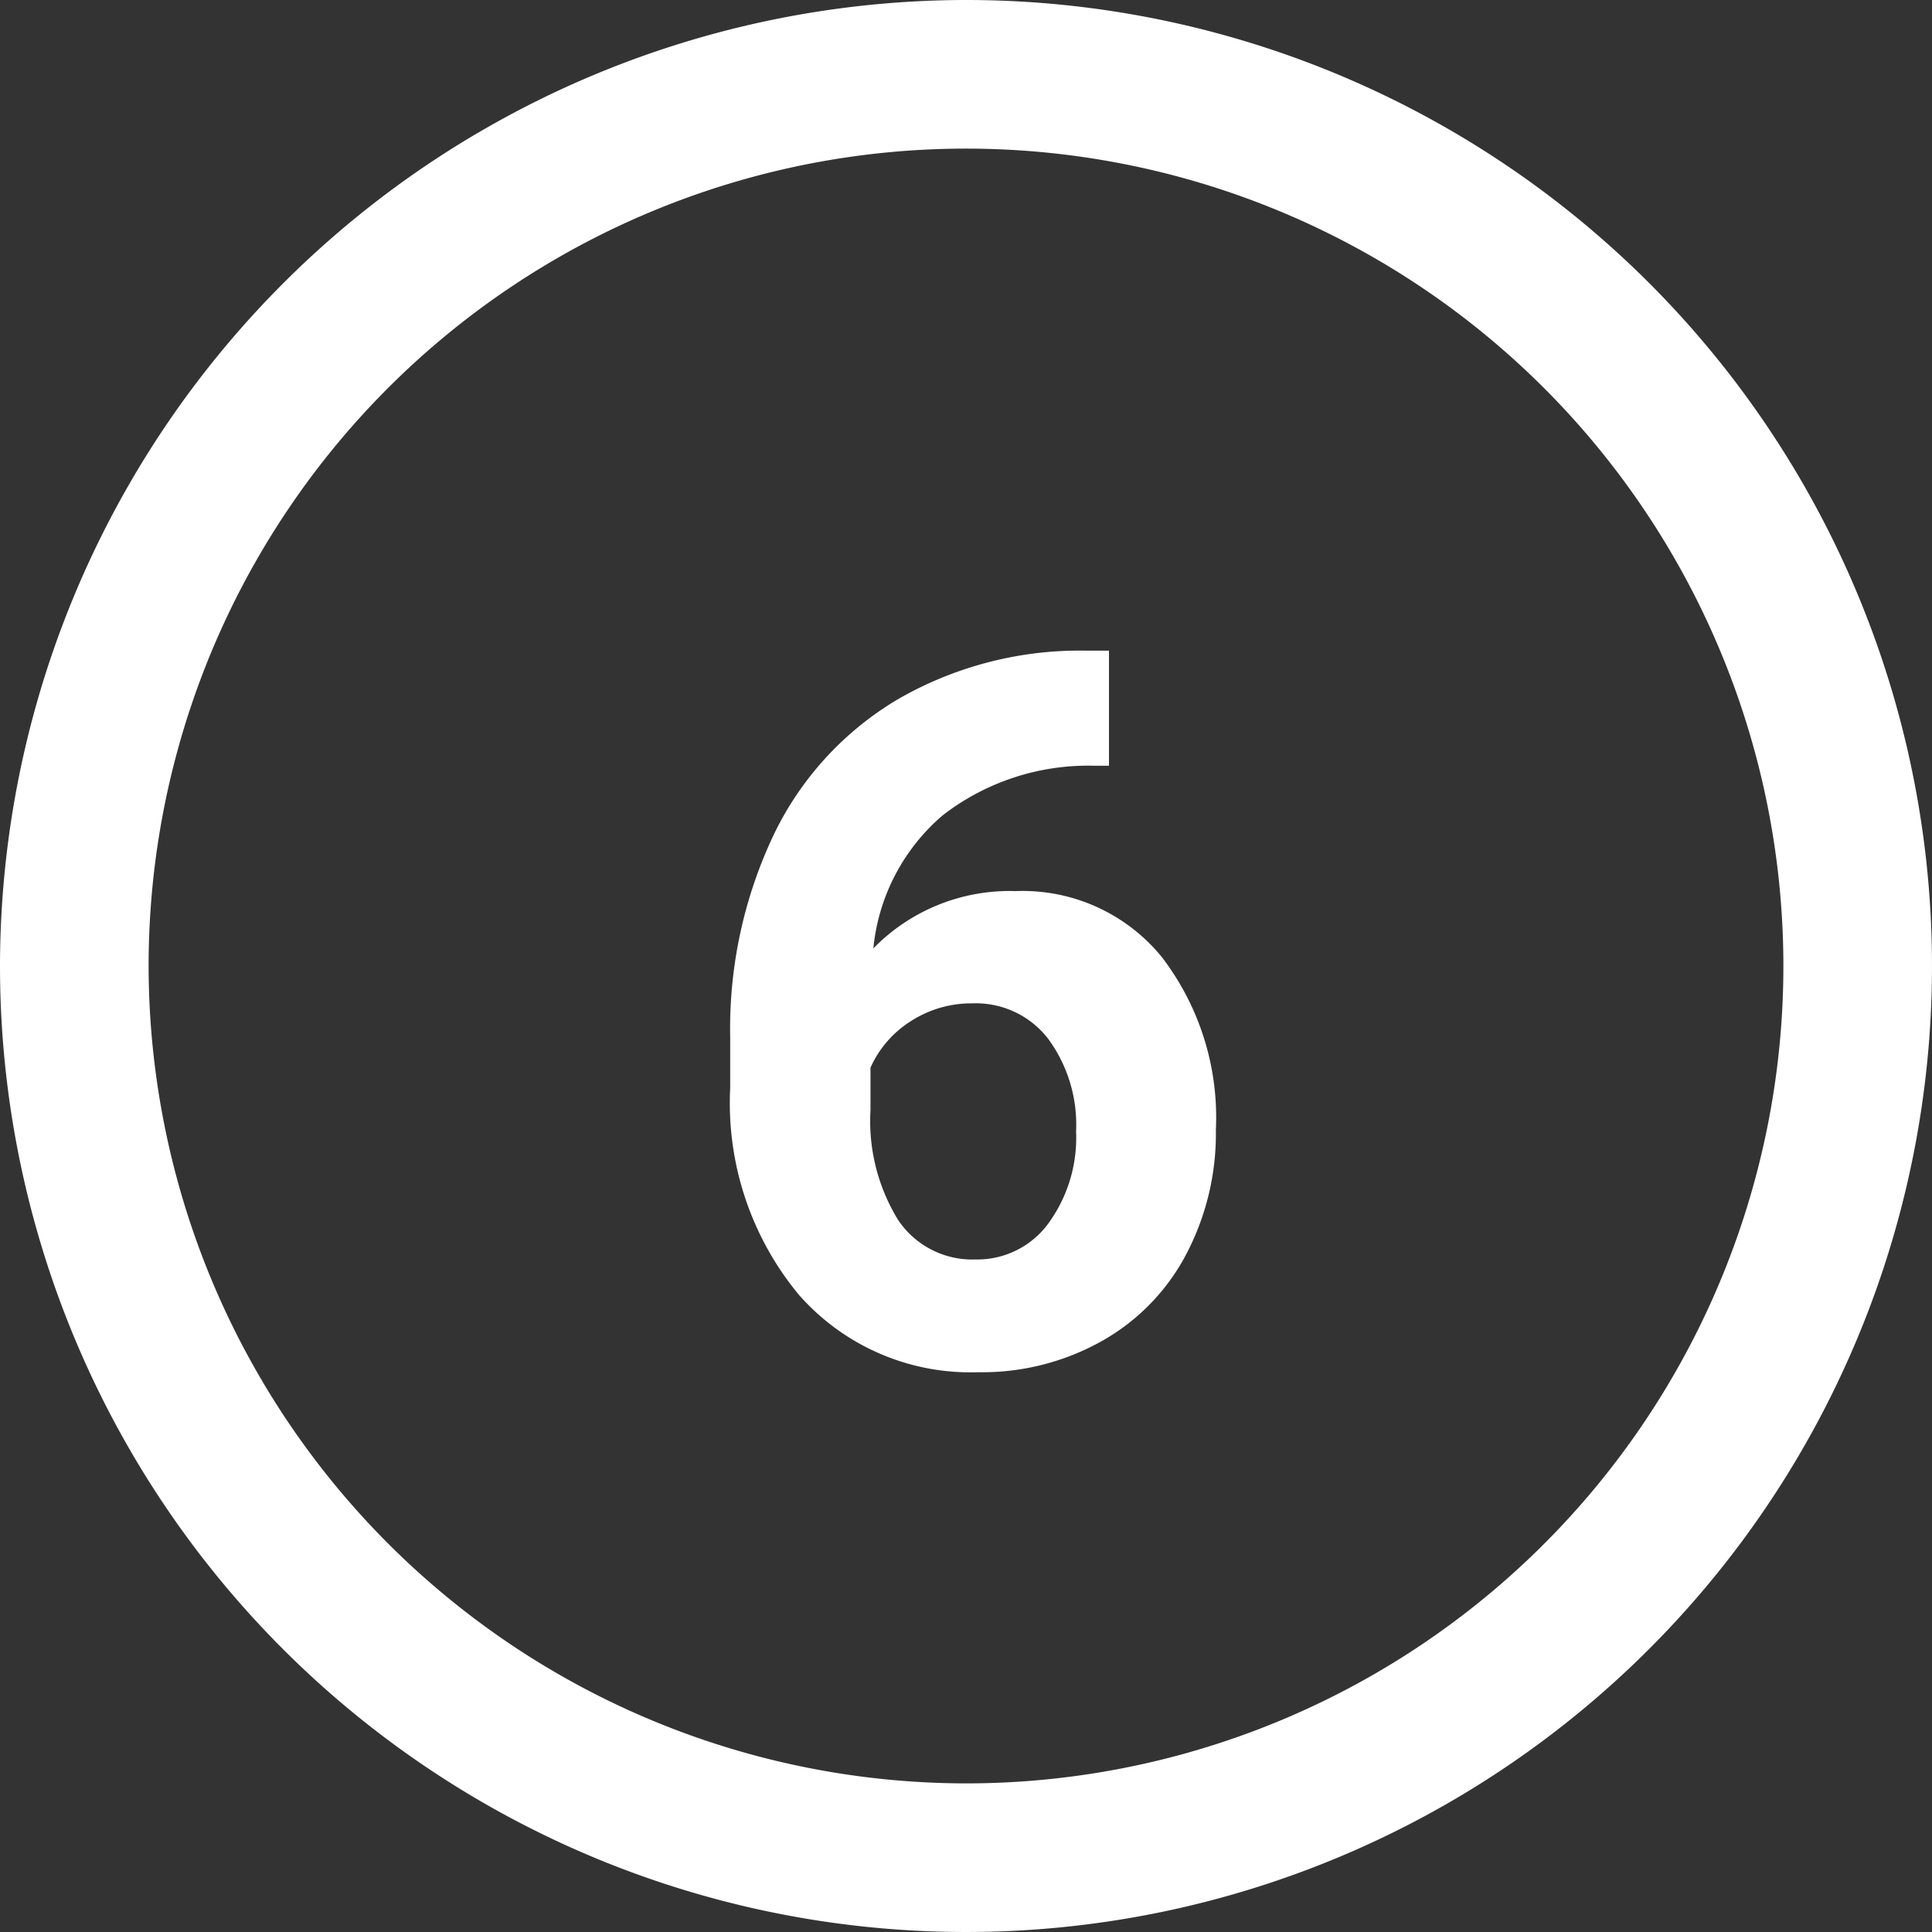
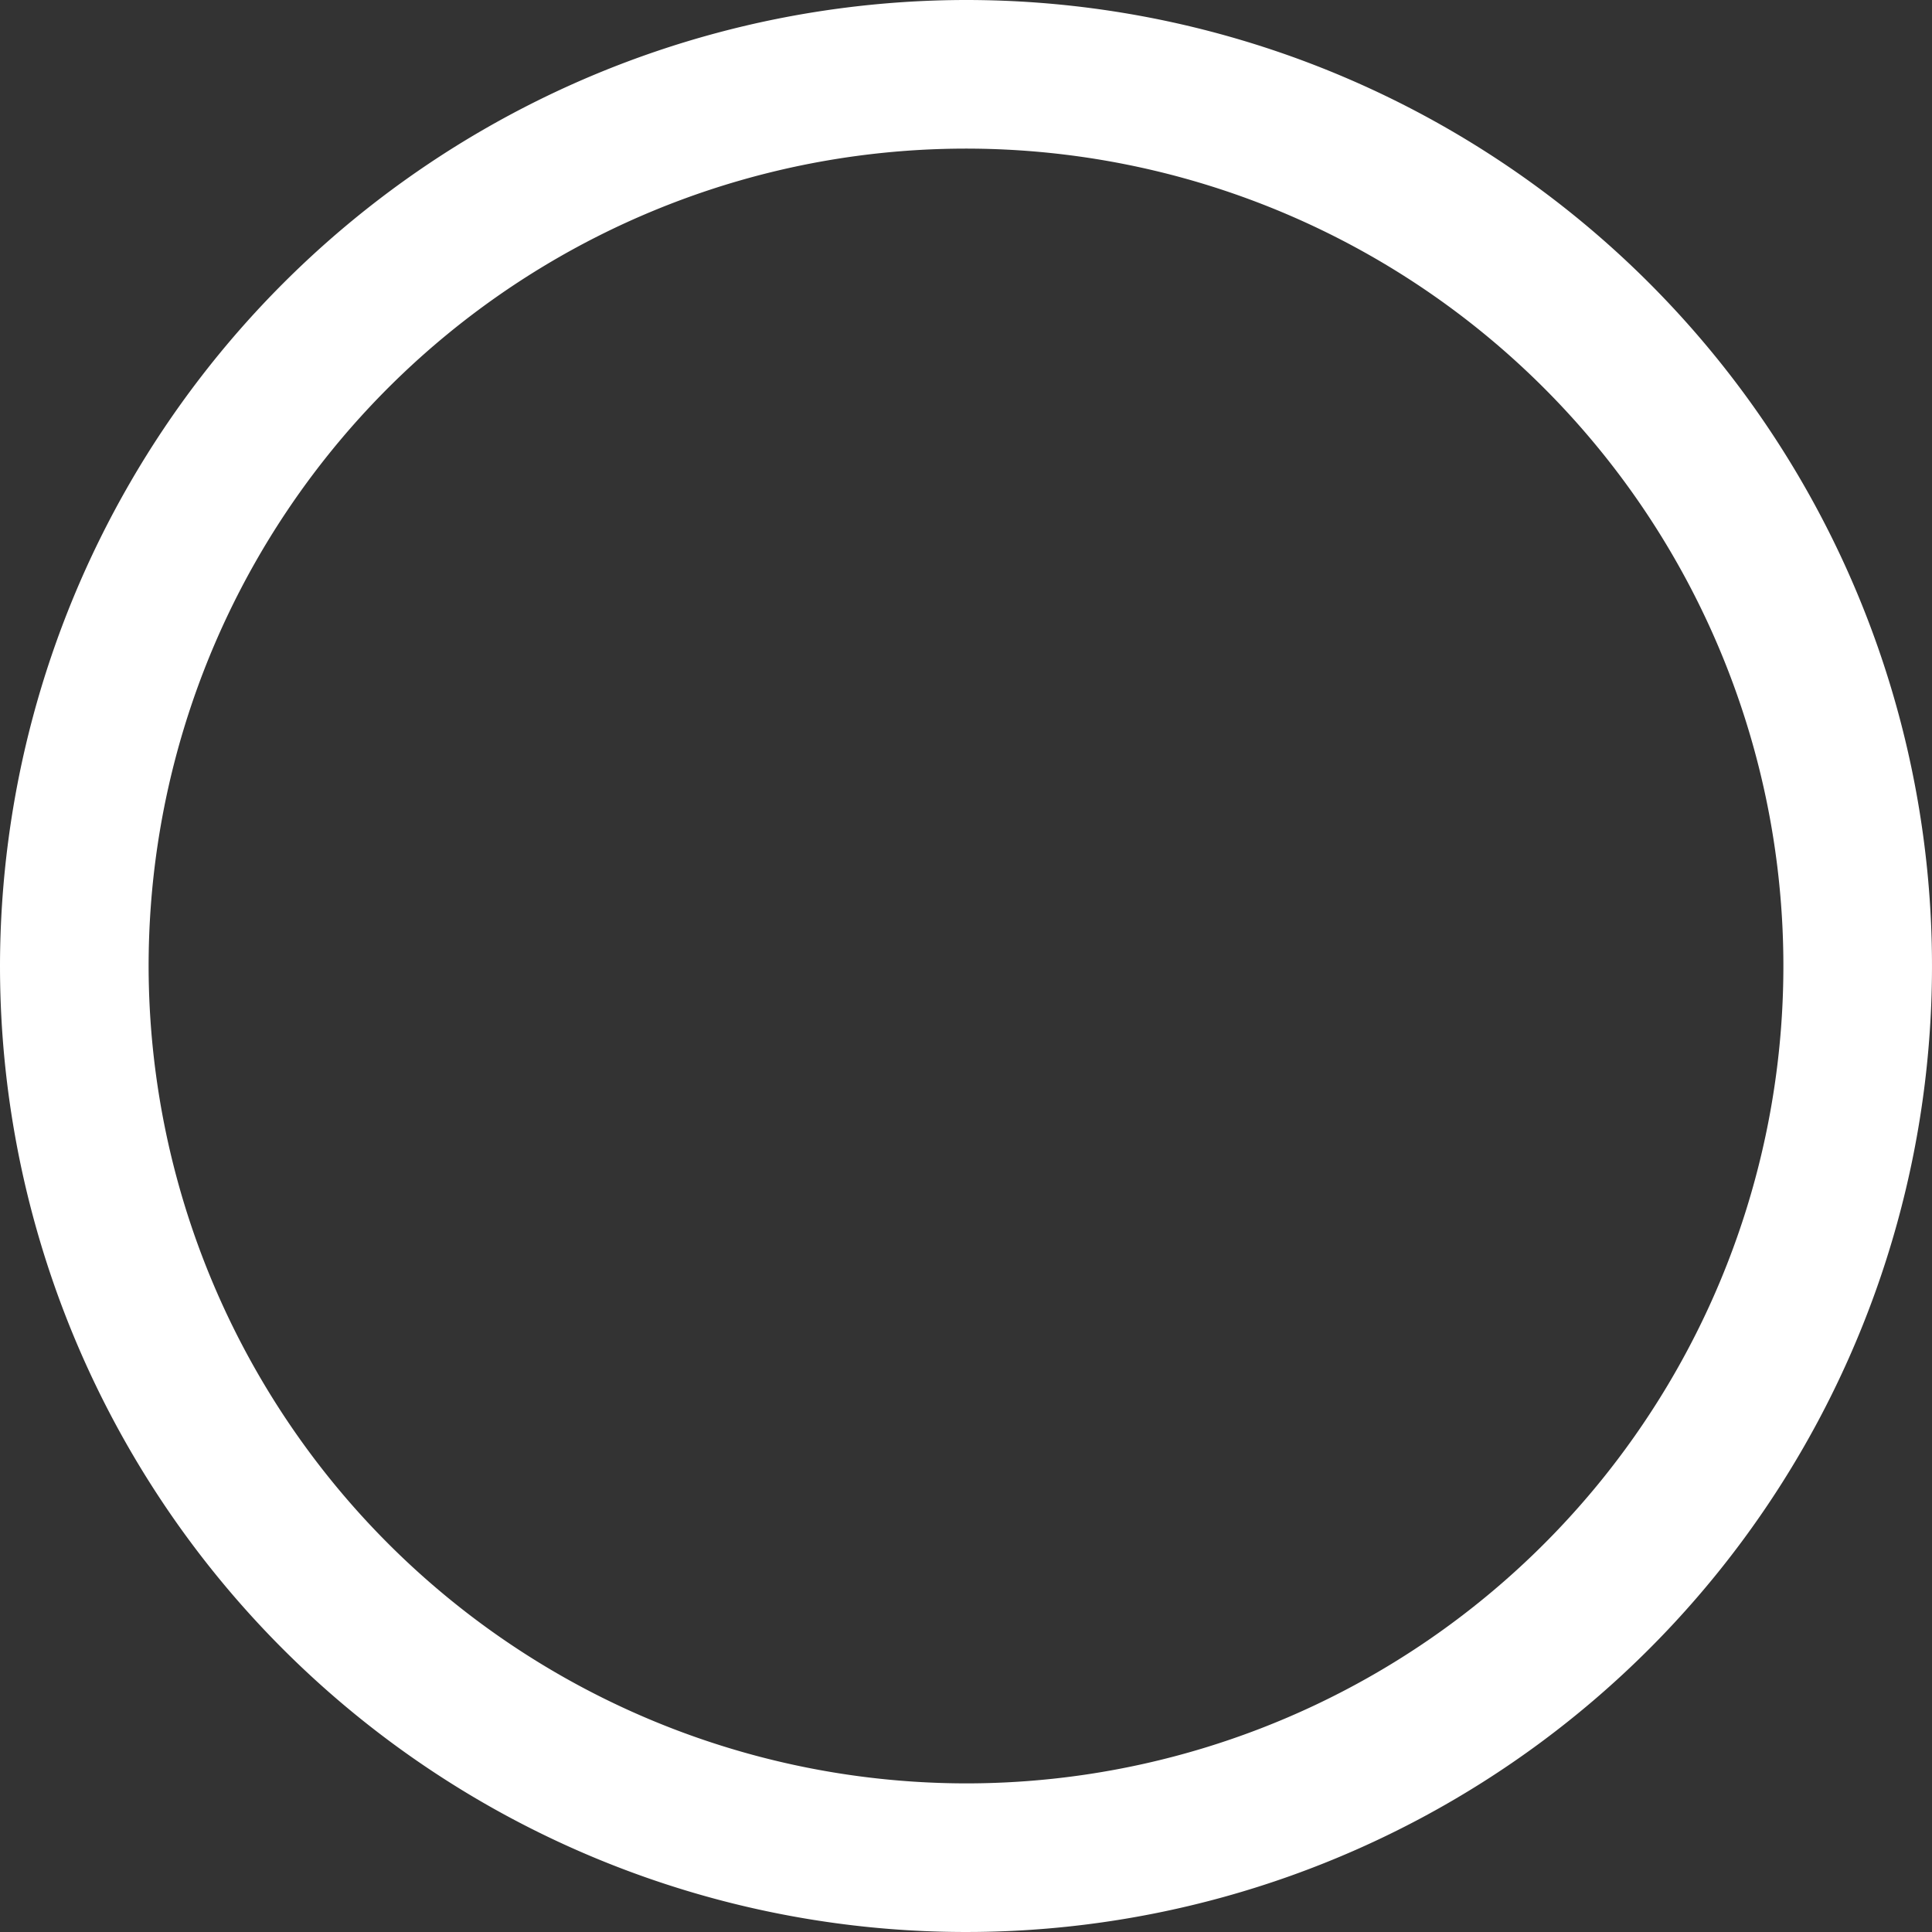
<svg xmlns="http://www.w3.org/2000/svg" width="19.5" height="19.5" viewBox="0 0 19.5 19.5">
  <rect x="0" y="0" width="19.5" height="19.5" fill="#333333" stroke="none" />
  <g id="_6" data-name="6" transform="translate(-2544.25 9014.75)">
    <path id="Ellipse_6" data-name="Ellipse 6" d="M9-.75A9.75,9.75,0,1,1-.75,9,9.761,9.761,0,0,1,9-.75Zm0,18A8.25,8.25,0,1,0,.75,9,8.259,8.259,0,0,0,9,17.25Z" transform="translate(2545 -9014)" fill="#fff" />
-     <path id="Path_10913" data-name="Path 10913" d="M1.443-7.183v1.162H1.306a2.4,2.4,0,0,0-1.541.5,2.024,2.024,0,0,0-.7,1.343A1.922,1.922,0,0,1,.5-4.756a1.811,1.811,0,0,1,1.475.664,2.662,2.662,0,0,1,.547,1.748,2.618,2.618,0,0,1-.3,1.255,2.154,2.154,0,0,1-.85.874A2.468,2.468,0,0,1,.125.1,2.305,2.305,0,0,1-1.689-.684,3.033,3.033,0,0,1-2.38-2.769v-.508A4.564,4.564,0,0,1-1.943-5.32,3.2,3.2,0,0,1-.688-6.692a3.677,3.677,0,0,1,1.9-.491ZM.066-3.623a1.126,1.126,0,0,0-.62.178,1.073,1.073,0,0,0-.41.471v.43A1.906,1.906,0,0,0-.686-1.438a.9.9,0,0,0,.781.4A.889.889,0,0,0,.83-1.4a1.466,1.466,0,0,0,.281-.93,1.463,1.463,0,0,0-.283-.937A.922.922,0,0,0,.066-3.623Z" transform="translate(2554 -9001)" fill="#fff" />
  </g>
</svg>